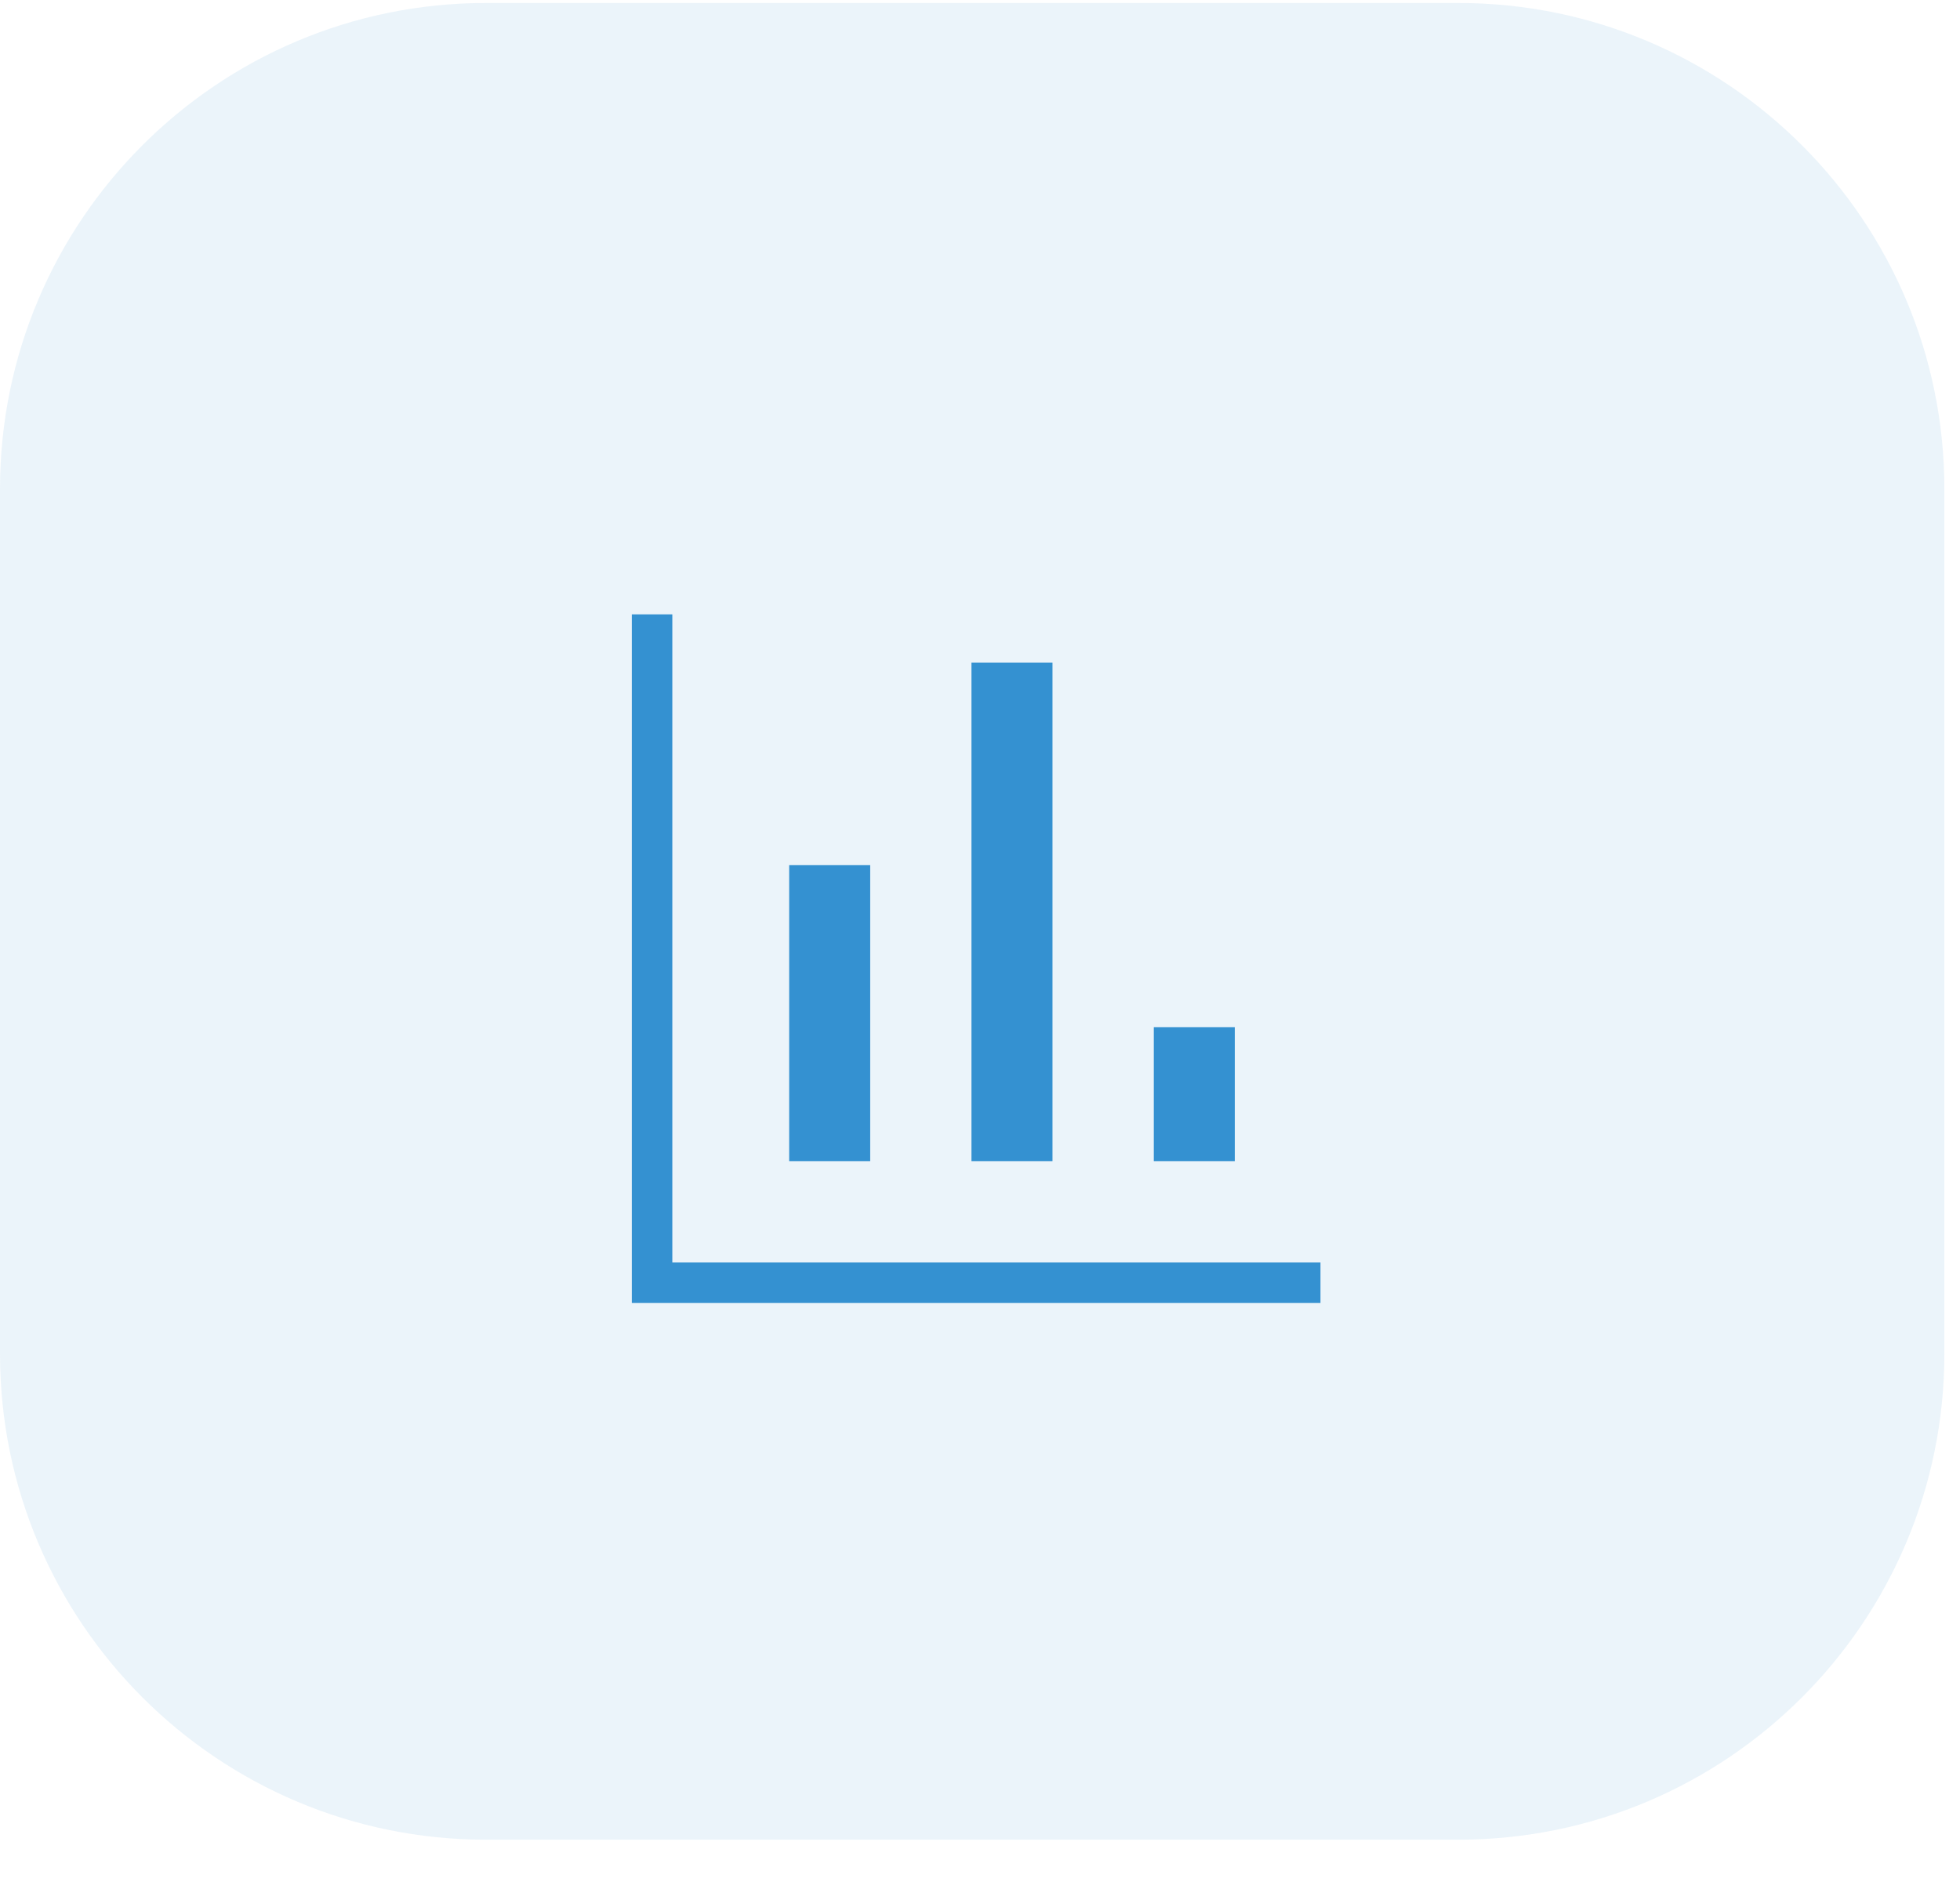
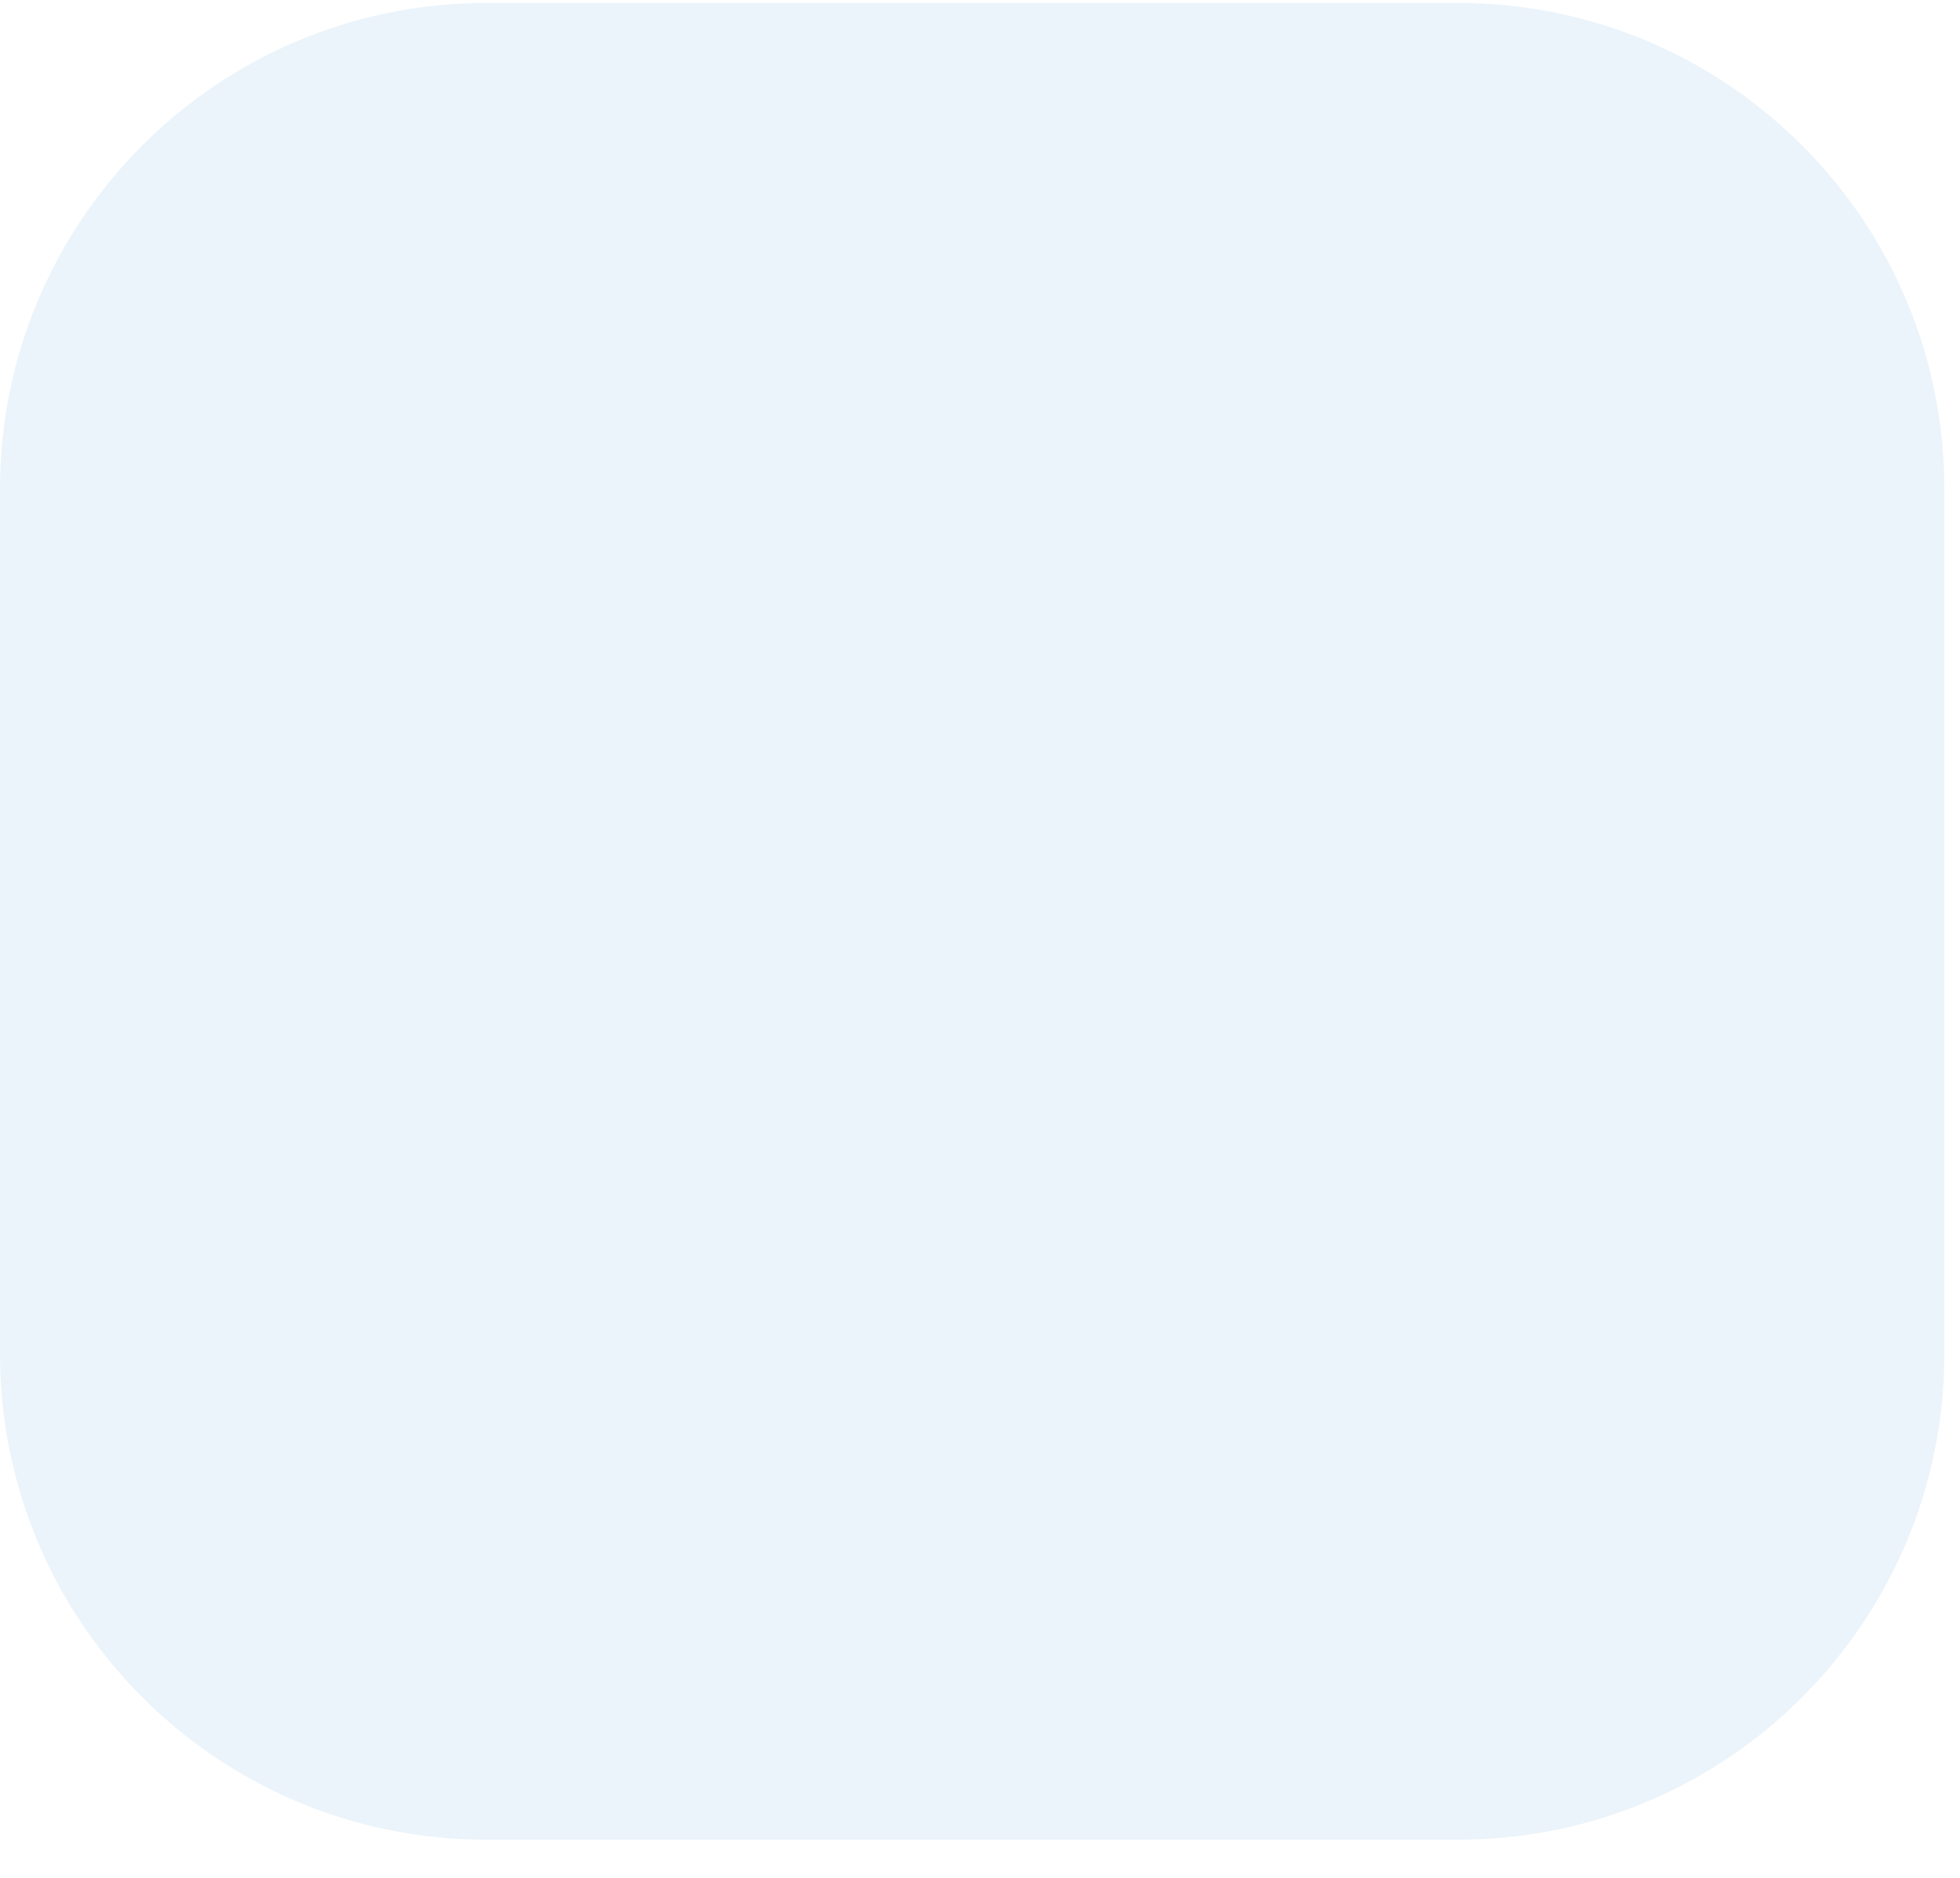
<svg xmlns="http://www.w3.org/2000/svg" width="48" height="46" viewBox="0 0 48 46" fill="none">
  <path d="M0 11.978C0 5.403 5.33 0.073 11.904 0.073H35.713C42.288 0.073 47.617 5.403 47.617 11.978V33.161C47.617 39.735 42.288 45.065 35.713 45.065H11.904C5.33 45.065 0 39.735 0 33.161V11.978Z" fill="#3491D1" fill-opacity="0.1" />
-   <path d="M15.473 31.916V15.05H16.465V30.923H32.338V31.916H15.473ZM19.327 28.443V21.193H21.311V28.443H19.327ZM23.791 28.443V16.233H25.775V28.443H23.791ZM28.256 28.443V25.161H30.24V28.443H28.256Z" fill="#3491D1" />
</svg>